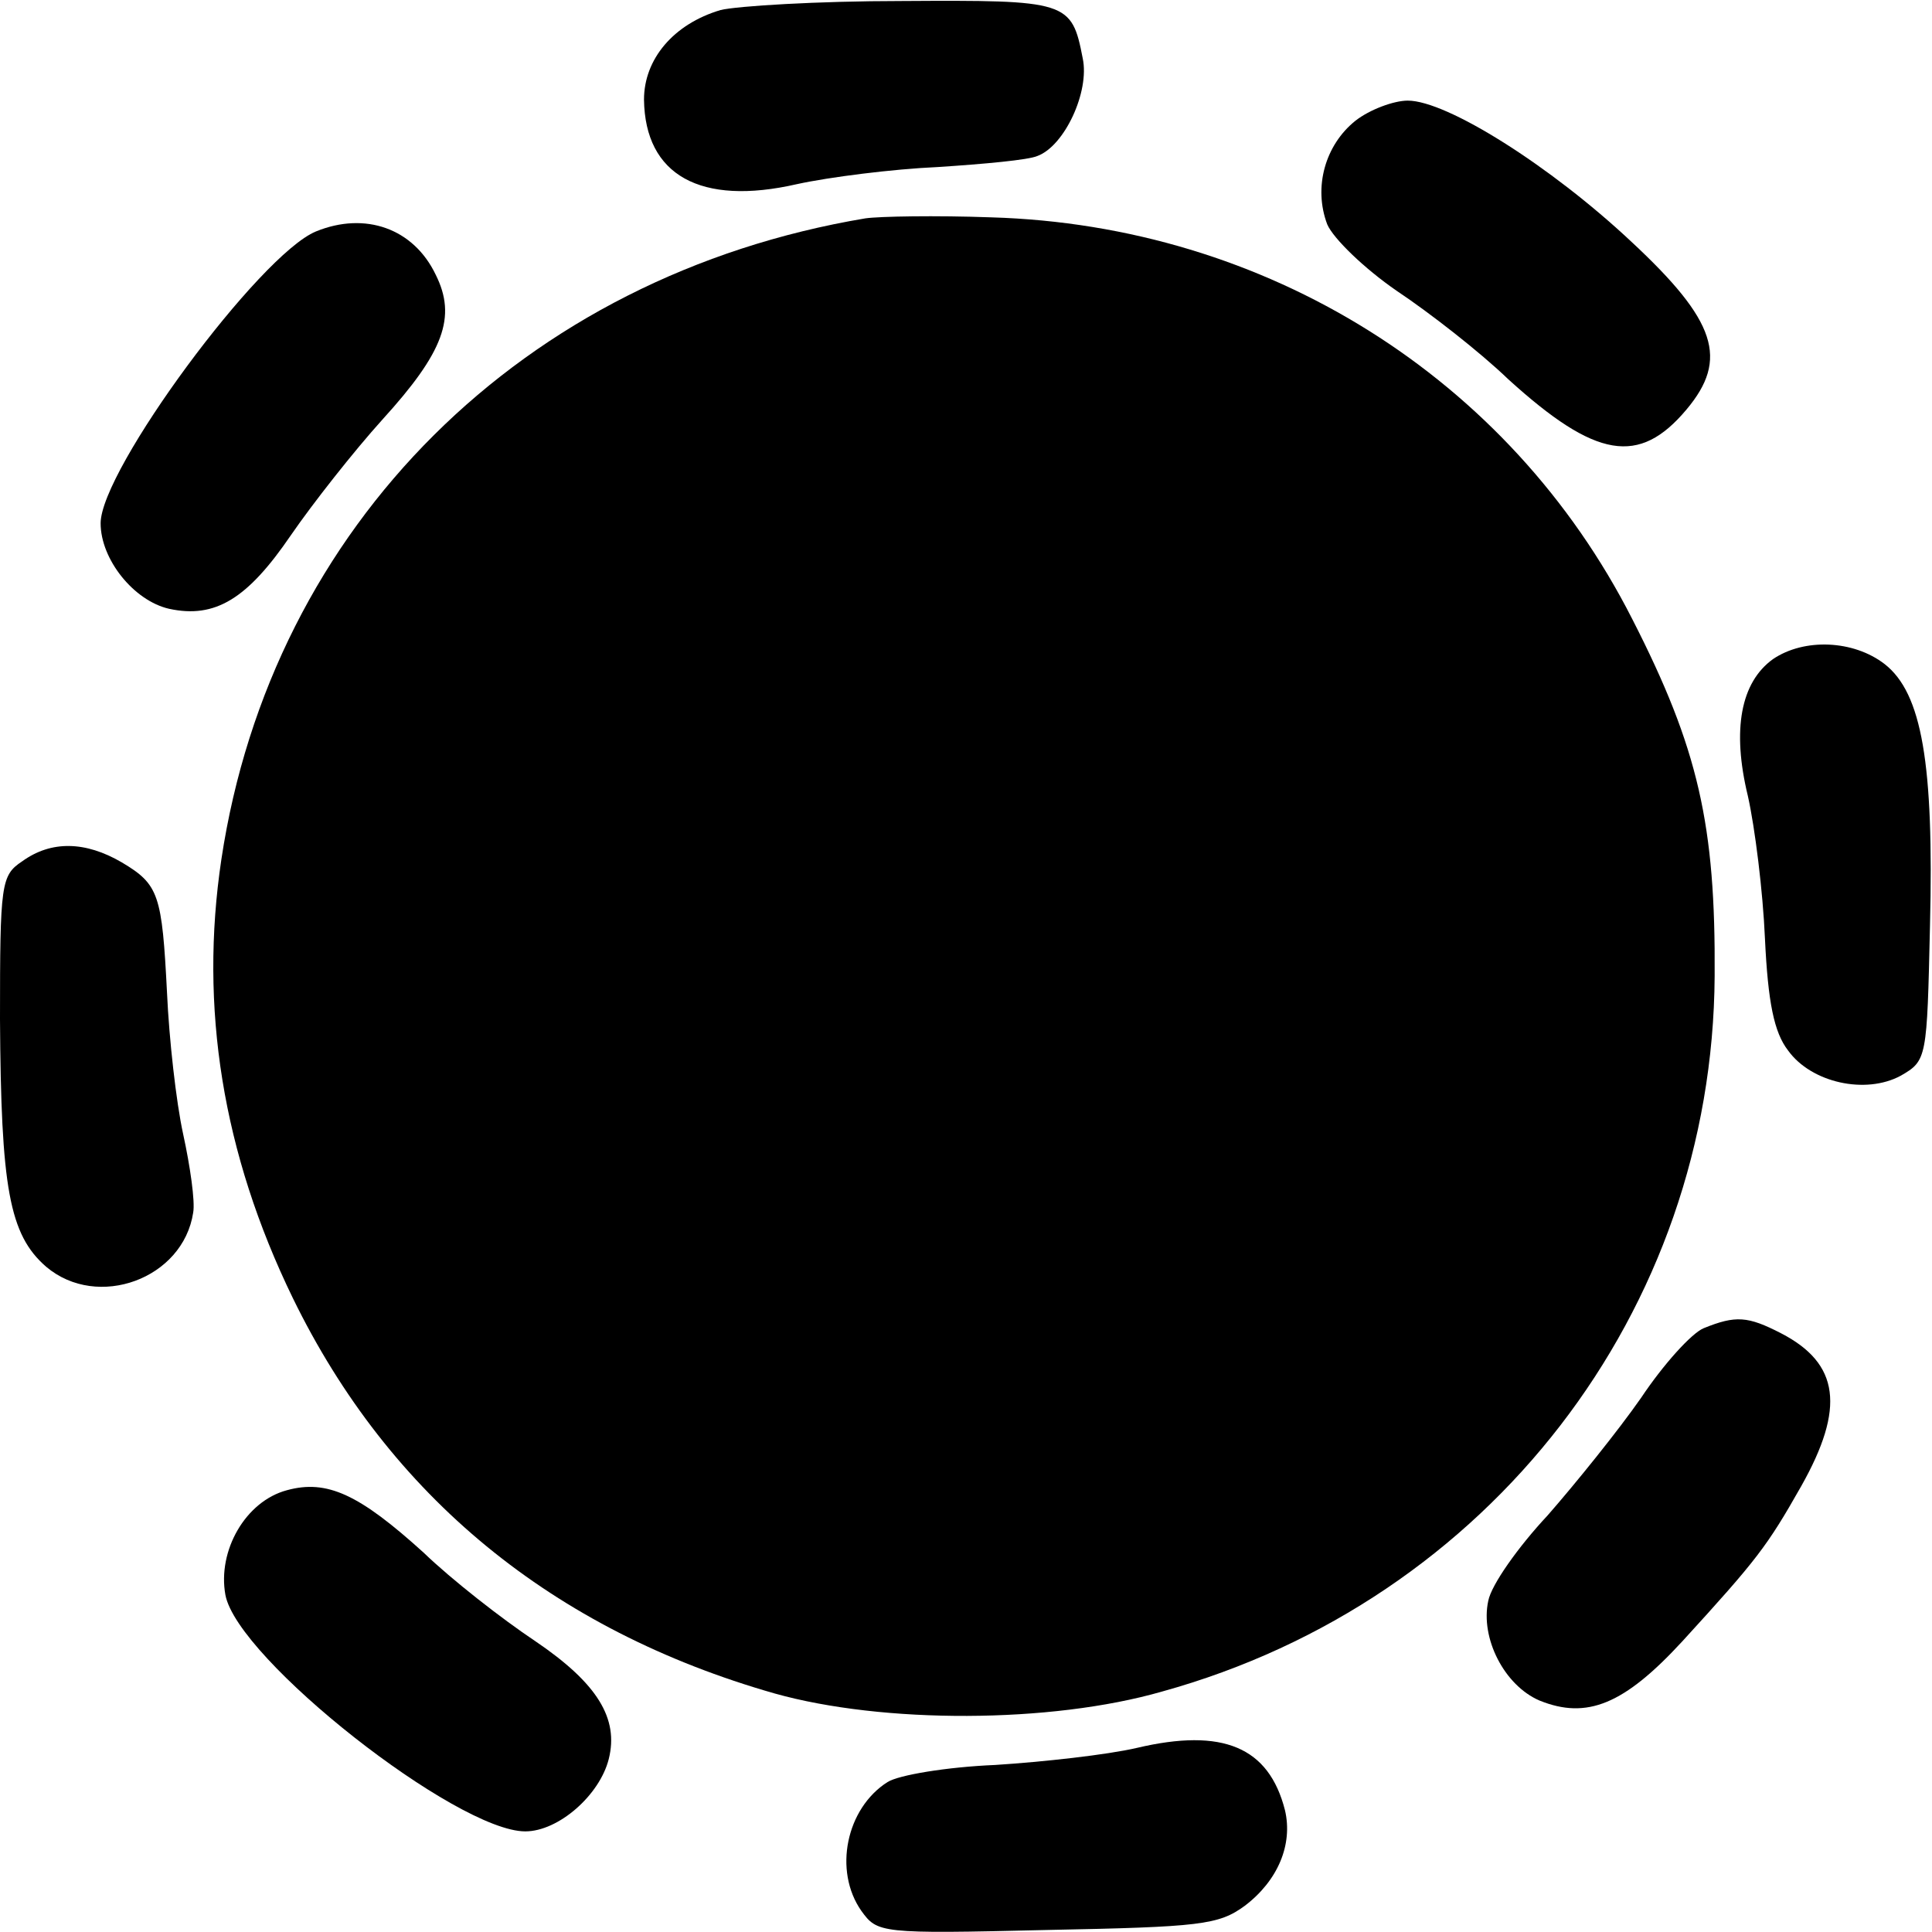
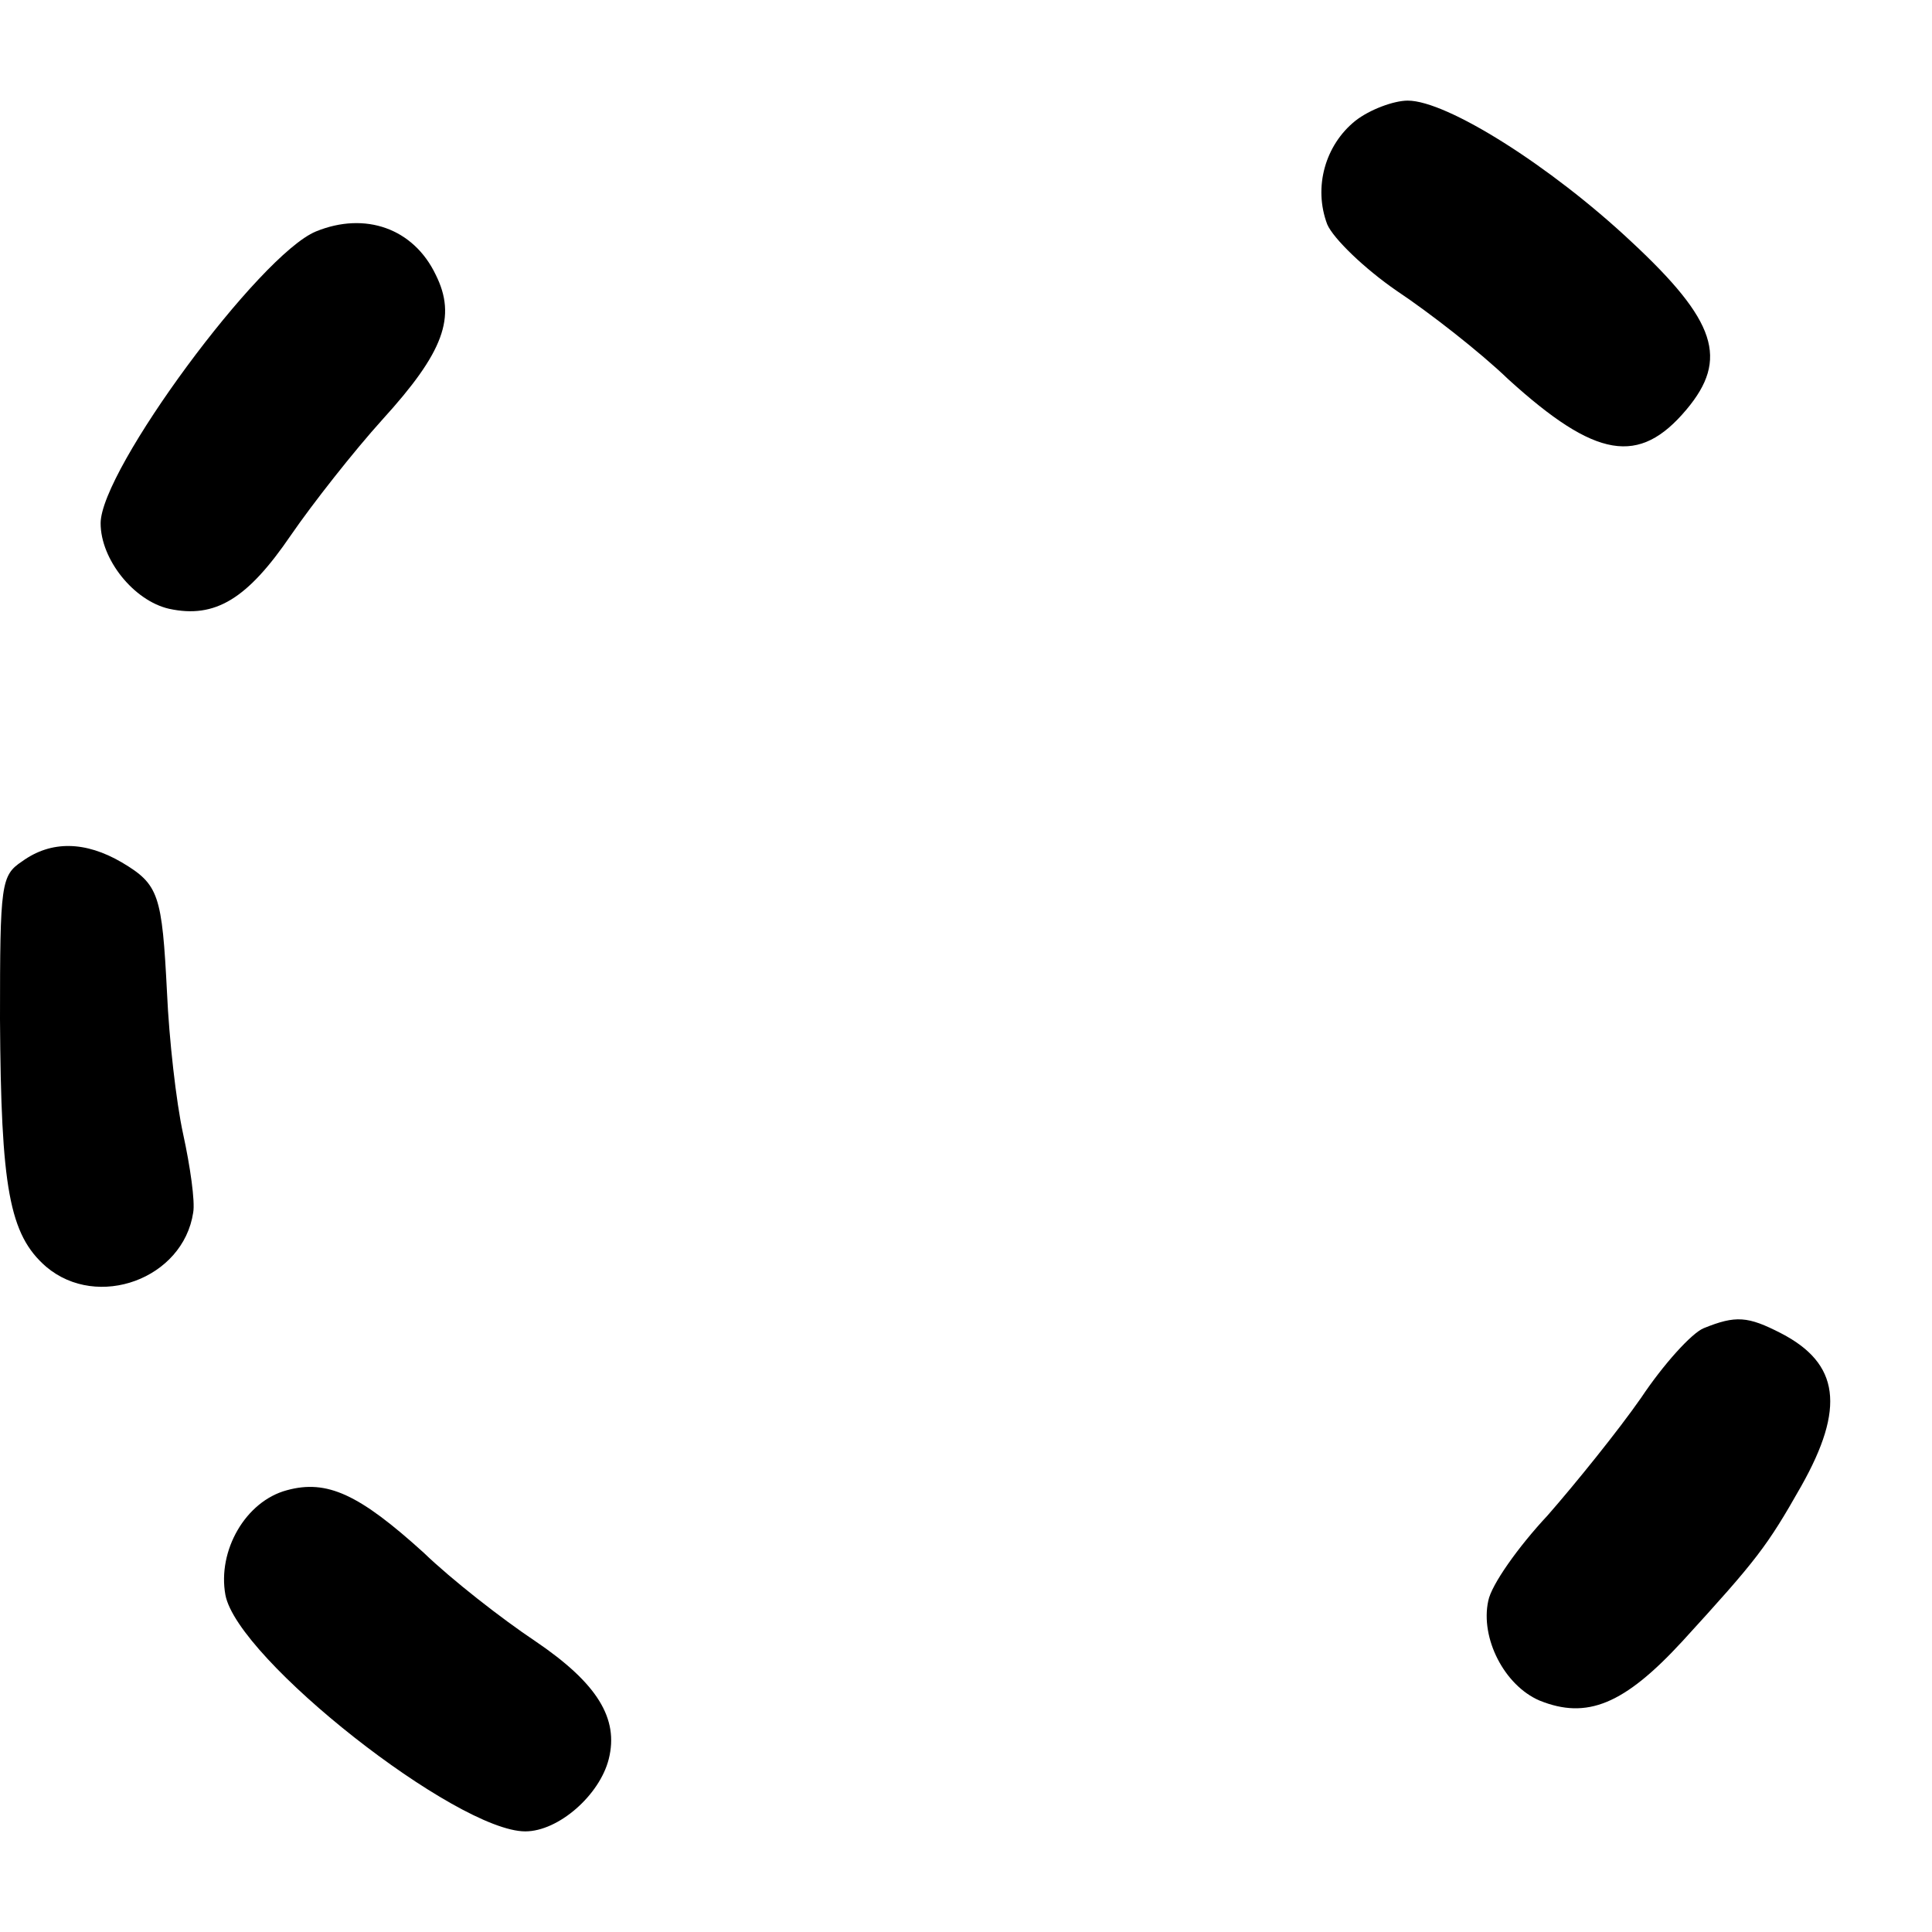
<svg xmlns="http://www.w3.org/2000/svg" version="1.0" width="192pt" height="192pt" viewBox="0 0 192 192" preserveAspectRatio="xMidYMid meet">
  <g transform="translate(0,192) scale(0.1,-0.1)" fill="#000000" stroke="none">
-     <path d="M716 1910 c-47 -14 -76 -49 -76 -89 1 -75 56 -106 152 -84 32 7 95 15 140 17 46 3 90 7 99 11 27 10 52 64 45 97 -11 57 -15 58 -180 57 -83 0 -164 -5 -180 -9z" />
    <path d="M1347 1800 c-30 -24 -42 -66 -28 -103 6 -14 37 -44 69 -66 33 -22 83 -61 111 -88 87 -79 130 -86 177 -30 42 50 30 88 -55 167 -80 75 -183 140 -222 140 -14 0 -38 -9 -52 -20z" />
-     <path d="M860 1703 c-340 -57 -590 -305 -640 -637 -22 -147 1 -292 71 -436 96 -197 258 -330 479 -393 107 -30 274 -30 385 2 325 90 547 378 549 711 1 150 -16 226 -82 355 -122 240 -364 391 -637 399 -55 2 -111 1 -125 -1z" />
    <path d="M314 1690 c-56 -23 -214 -237 -214 -290 0 -36 33 -77 68 -85 46 -10 78 10 121 73 22 32 63 84 91 115 61 67 74 102 53 144 -22 46 -70 63 -119 43z" />
-     <path d="M1762 1265 c-32 -23 -41 -70 -25 -136 7 -31 15 -95 17 -142 3 -63 9 -93 23 -111 23 -32 77 -44 112 -25 26 15 26 17 29 149 4 161 -8 231 -45 260 -31 24 -80 26 -111 5z" />
    <path d="M22 1064 c-21 -14 -22 -22 -22 -157 1 -167 9 -214 46 -246 51 -43 136 -12 146 54 2 11 -3 46 -10 78 -7 32 -14 95 -16 140 -5 98 -8 108 -45 130 -36 21 -70 22 -99 1z" />
    <path d="M1693 600 c-12 -5 -40 -36 -62 -69 -23 -33 -65 -85 -93 -117 -29 -31 -56 -69 -59 -85 -8 -37 16 -84 51 -99 47 -19 84 -4 142 59 74 81 84 94 118 154 44 78 38 122 -20 152 -33 17 -45 18 -77 5z" />
    <path d="M285 439 c-41 -11 -69 -60 -61 -104 12 -64 230 -235 298 -235 33 0 74 36 83 72 10 40 -11 75 -73 117 -33 22 -83 61 -111 88 -64 58 -96 73 -136 62z" />
-     <path d="M1130 183 c-30 -7 -94 -14 -141 -17 -48 -2 -96 -10 -107 -17 -41 -26 -54 -88 -26 -128 16 -22 18 -23 184 -19 153 3 171 5 197 24 33 25 48 61 40 95 -16 63 -62 82 -147 62z" />
  </g>
</svg>